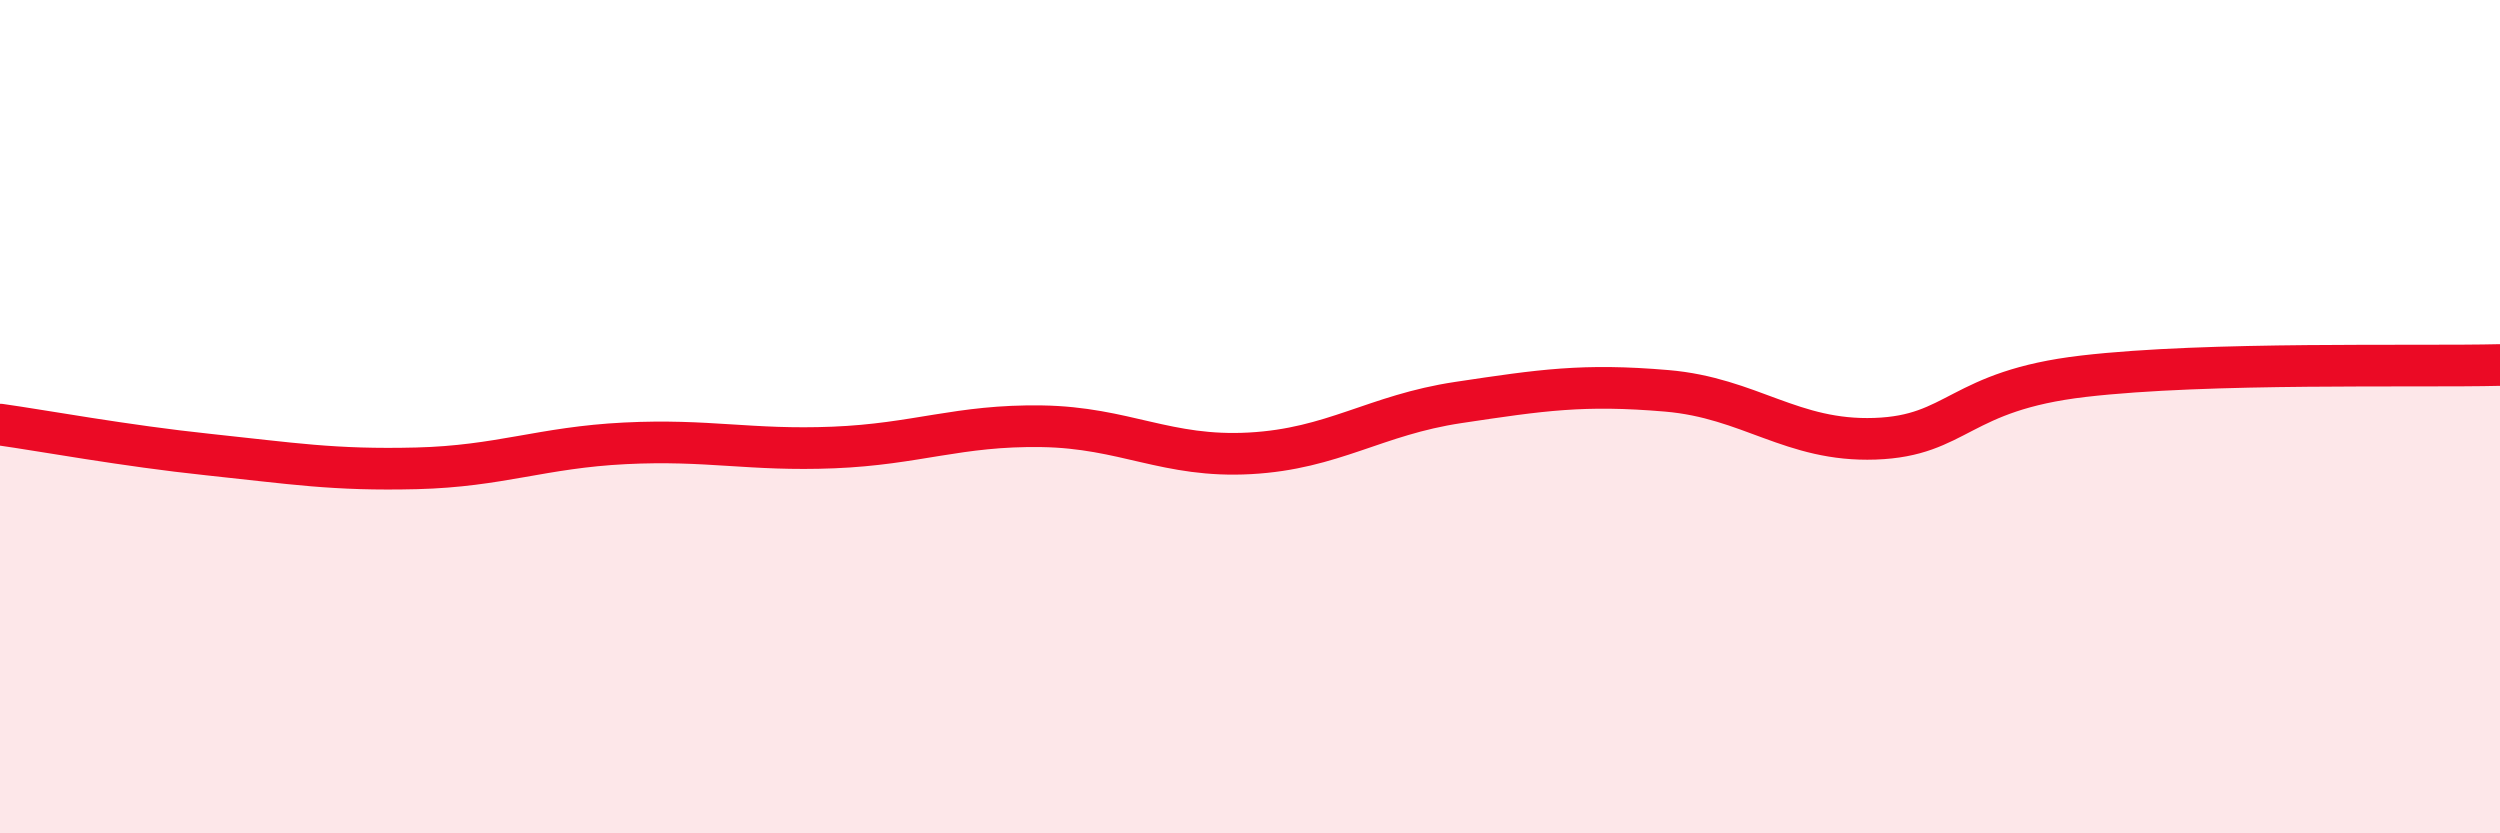
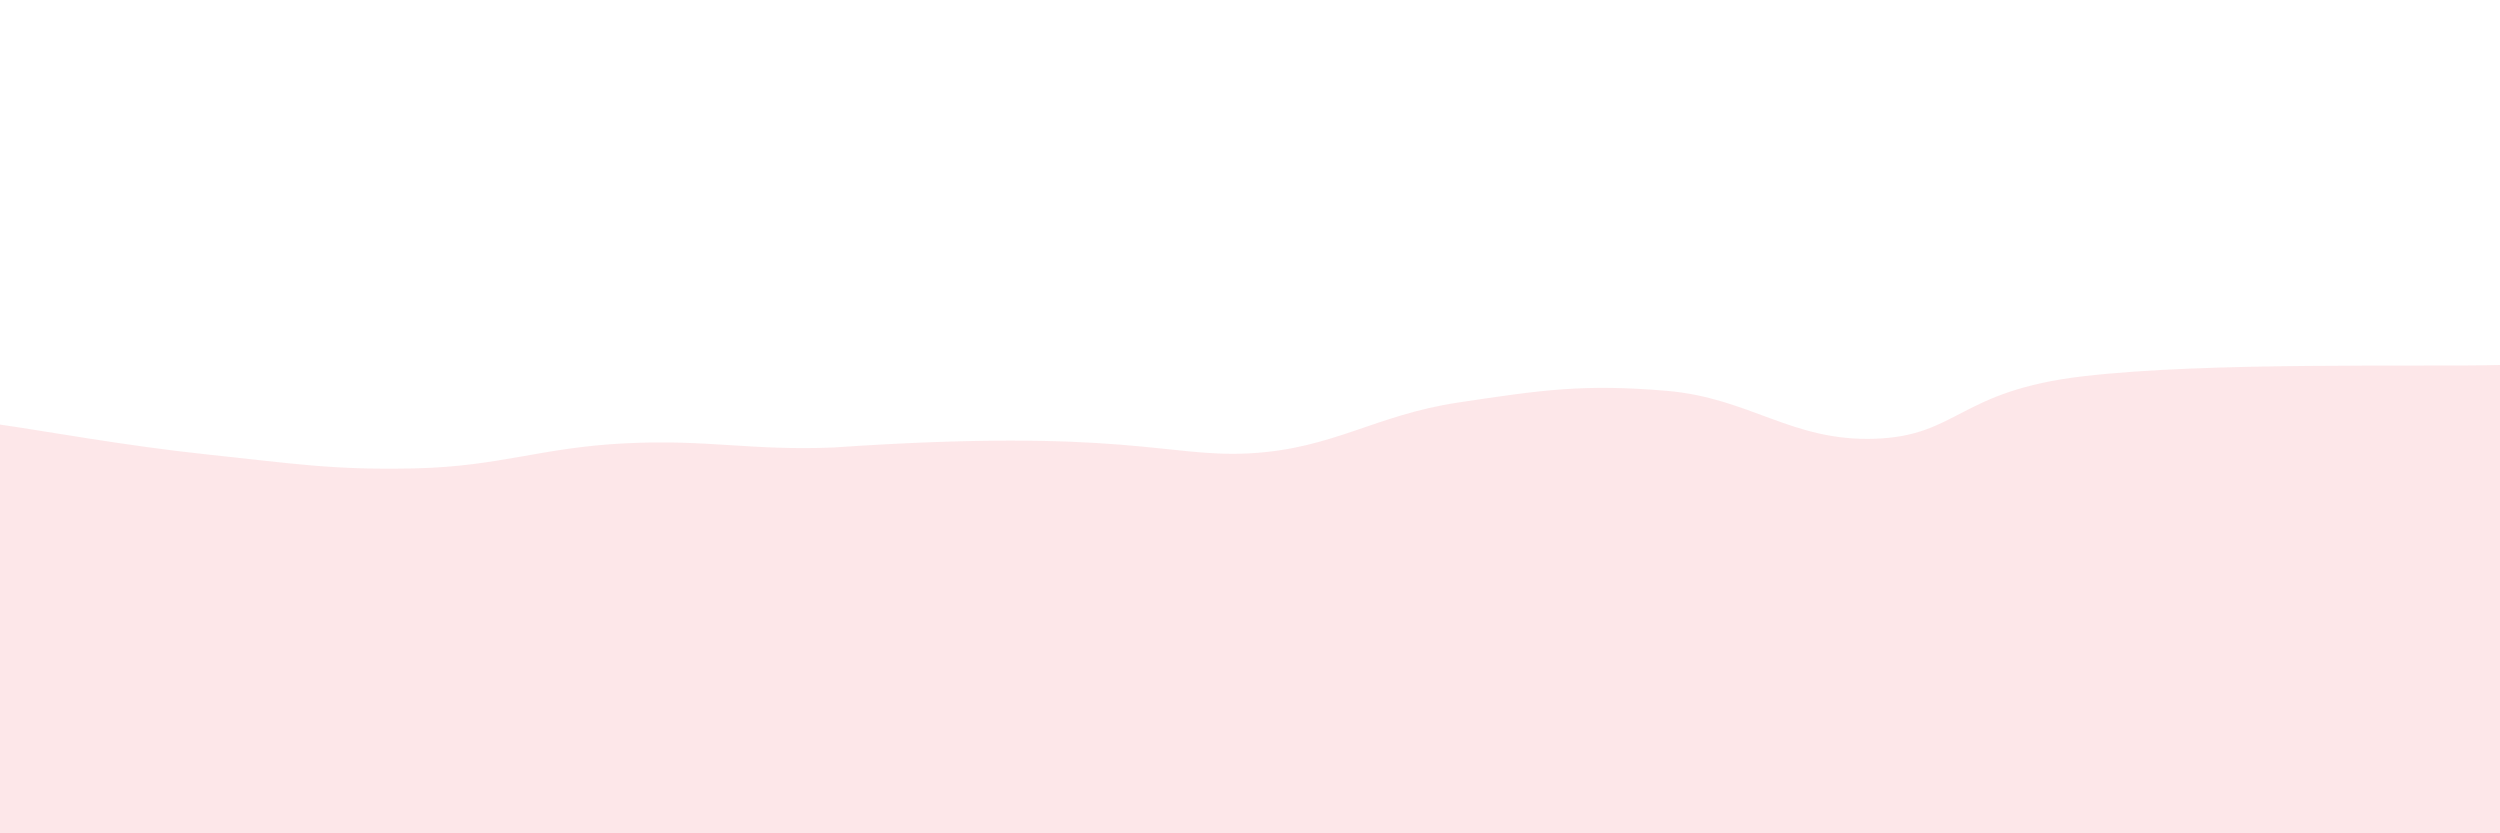
<svg xmlns="http://www.w3.org/2000/svg" width="60" height="20" viewBox="0 0 60 20">
-   <path d="M 0,10.19 C 1,10.33 3,10.7 5,10.91 C 7,11.12 8,11.29 10,11.24 C 12,11.19 13,10.74 15,10.64 C 17,10.54 18,10.82 20,10.74 C 22,10.66 23,10.2 25,10.23 C 27,10.26 28,10.99 30,10.88 C 32,10.77 33,9.96 35,9.66 C 37,9.36 38,9.21 40,9.38 C 42,9.55 43,10.6 45,10.53 C 47,10.46 47,9.38 50,9.03 C 53,8.68 58,8.81 60,8.76L60 20L0 20Z" fill="#EB0A25" opacity="0.1" stroke-linecap="round" stroke-linejoin="round" />
-   <path d="M 0,10.19 C 1,10.33 3,10.7 5,10.91 C 7,11.12 8,11.29 10,11.24 C 12,11.19 13,10.74 15,10.64 C 17,10.54 18,10.82 20,10.74 C 22,10.66 23,10.2 25,10.23 C 27,10.26 28,10.99 30,10.88 C 32,10.77 33,9.96 35,9.66 C 37,9.36 38,9.21 40,9.38 C 42,9.55 43,10.6 45,10.53 C 47,10.46 47,9.38 50,9.03 C 53,8.68 58,8.81 60,8.76" stroke="#EB0A25" stroke-width="1" fill="none" stroke-linecap="round" stroke-linejoin="round" />
+   <path d="M 0,10.19 C 1,10.33 3,10.7 5,10.91 C 7,11.12 8,11.29 10,11.24 C 12,11.19 13,10.74 15,10.64 C 17,10.54 18,10.82 20,10.74 C 27,10.26 28,10.99 30,10.88 C 32,10.77 33,9.96 35,9.66 C 37,9.36 38,9.21 40,9.38 C 42,9.55 43,10.6 45,10.53 C 47,10.46 47,9.38 50,9.03 C 53,8.68 58,8.81 60,8.76L60 20L0 20Z" fill="#EB0A25" opacity="0.1" stroke-linecap="round" stroke-linejoin="round" />
</svg>